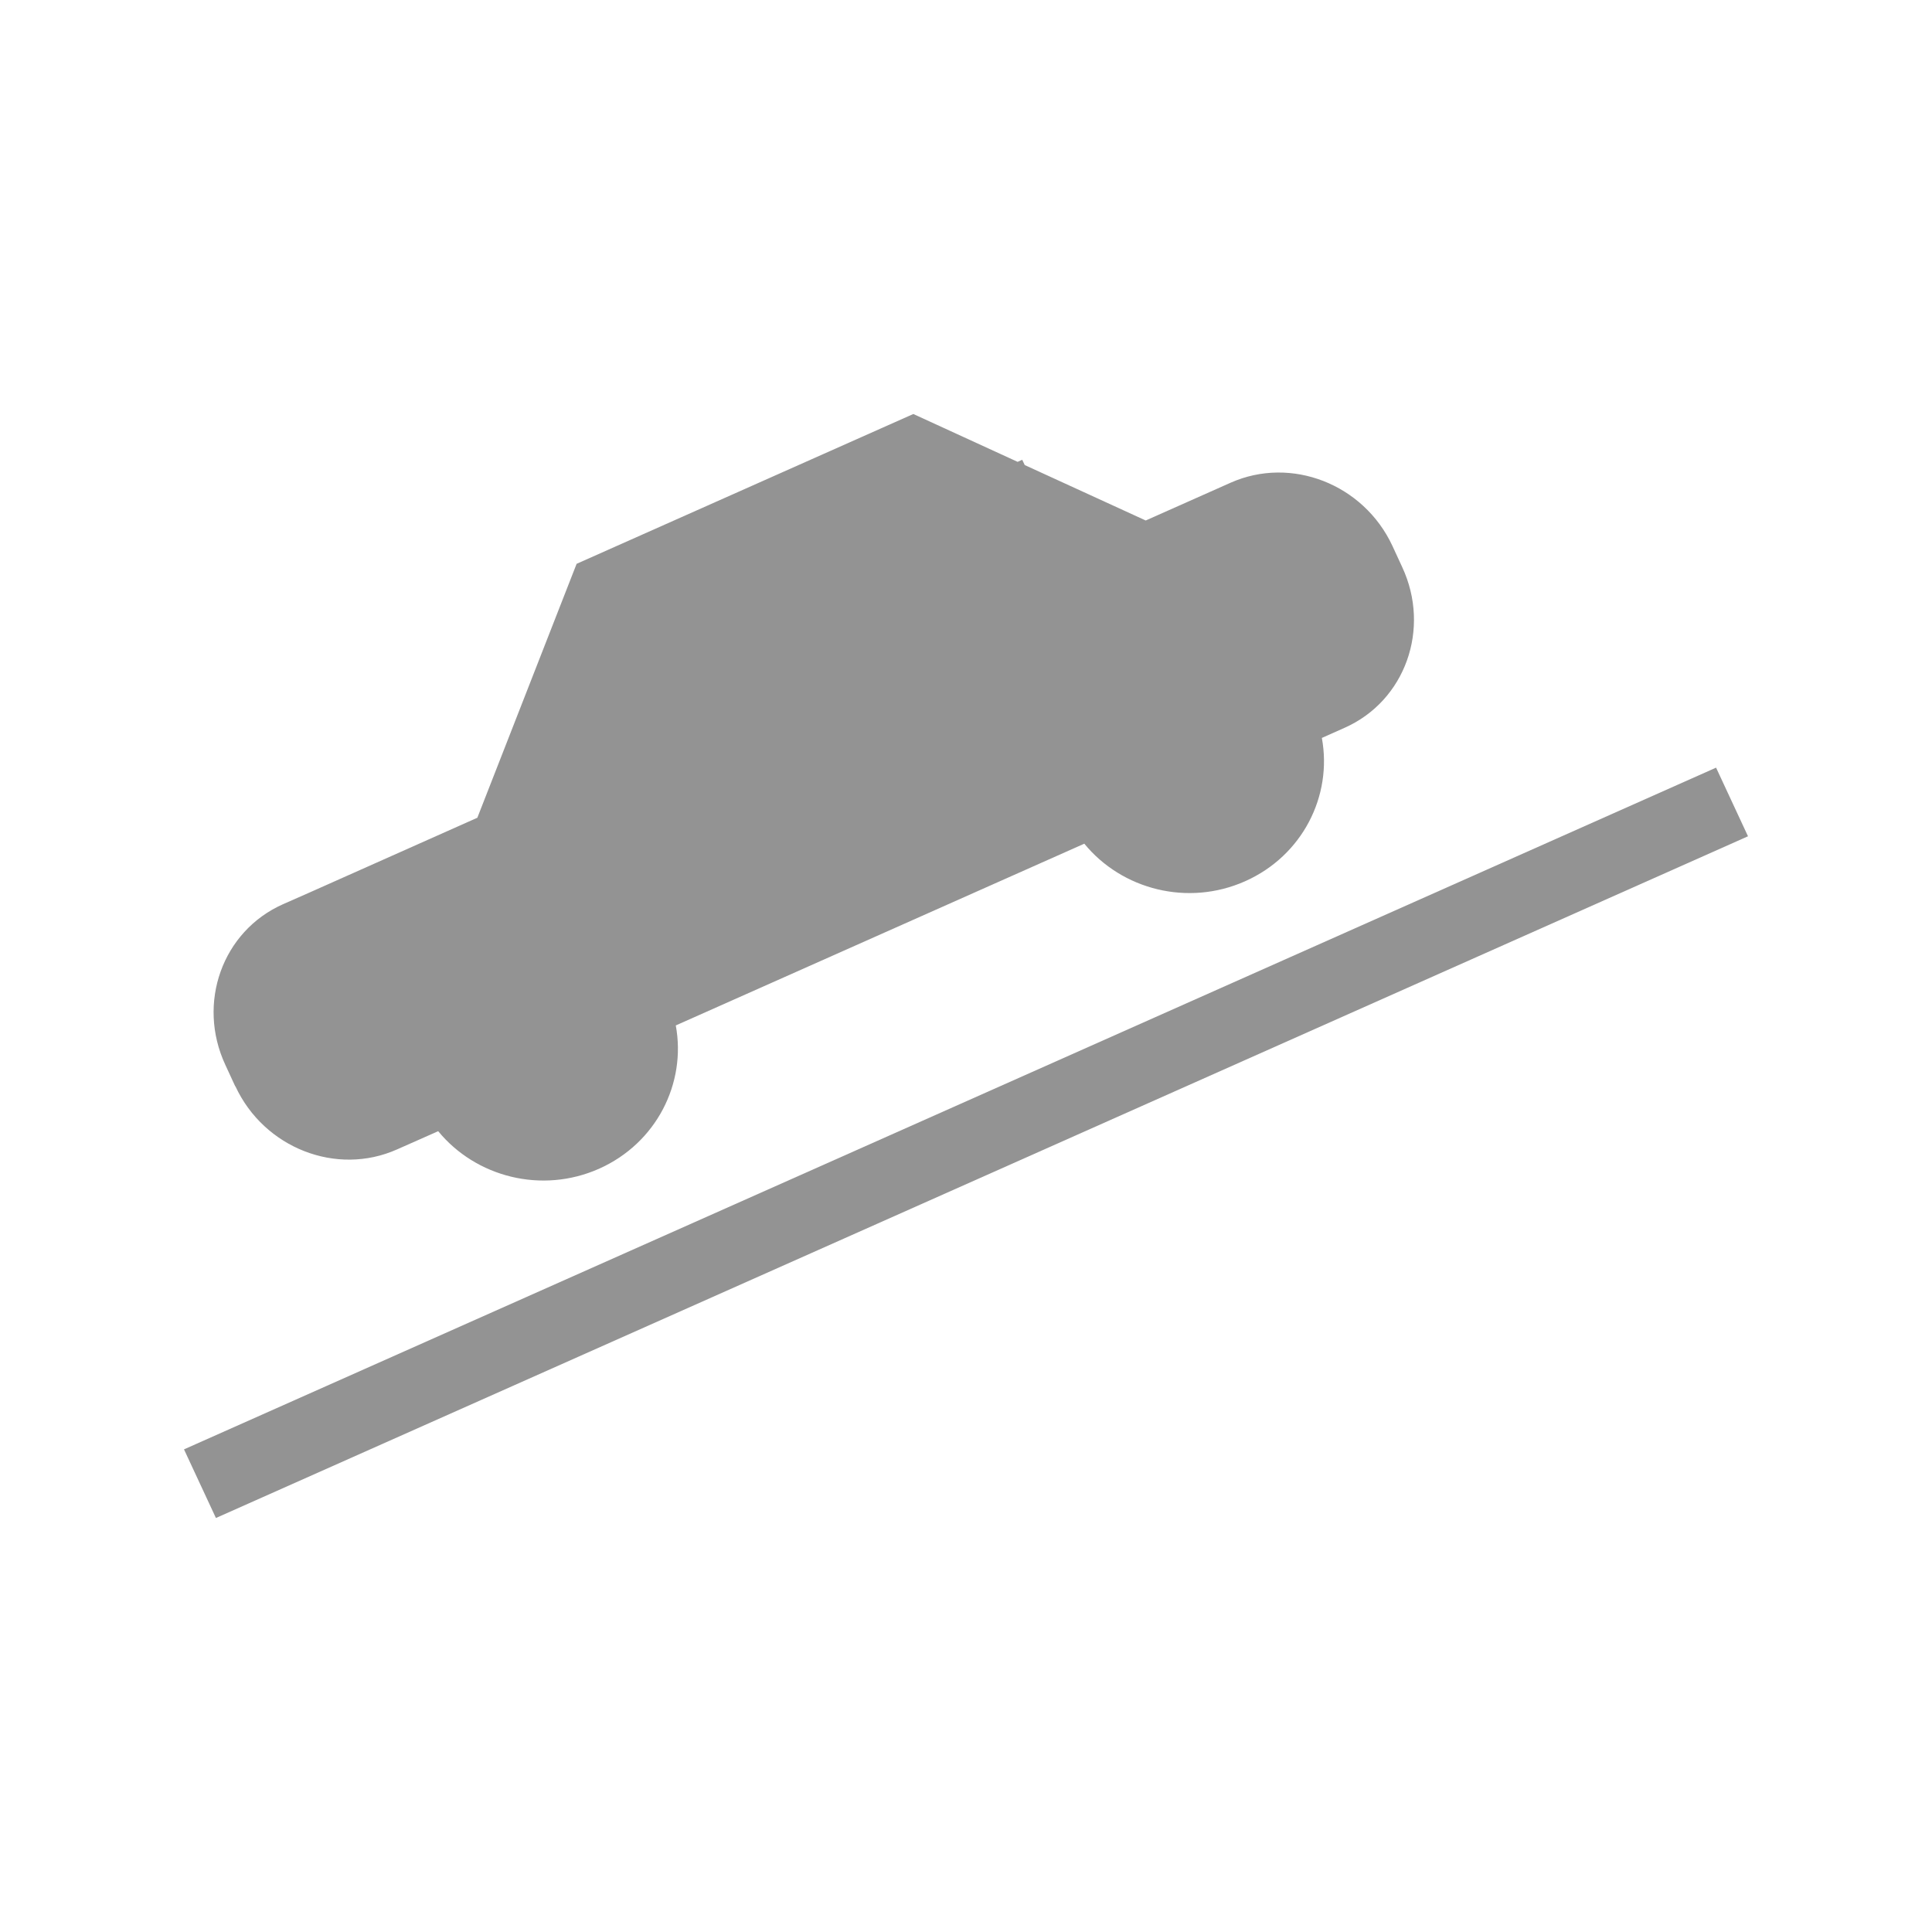
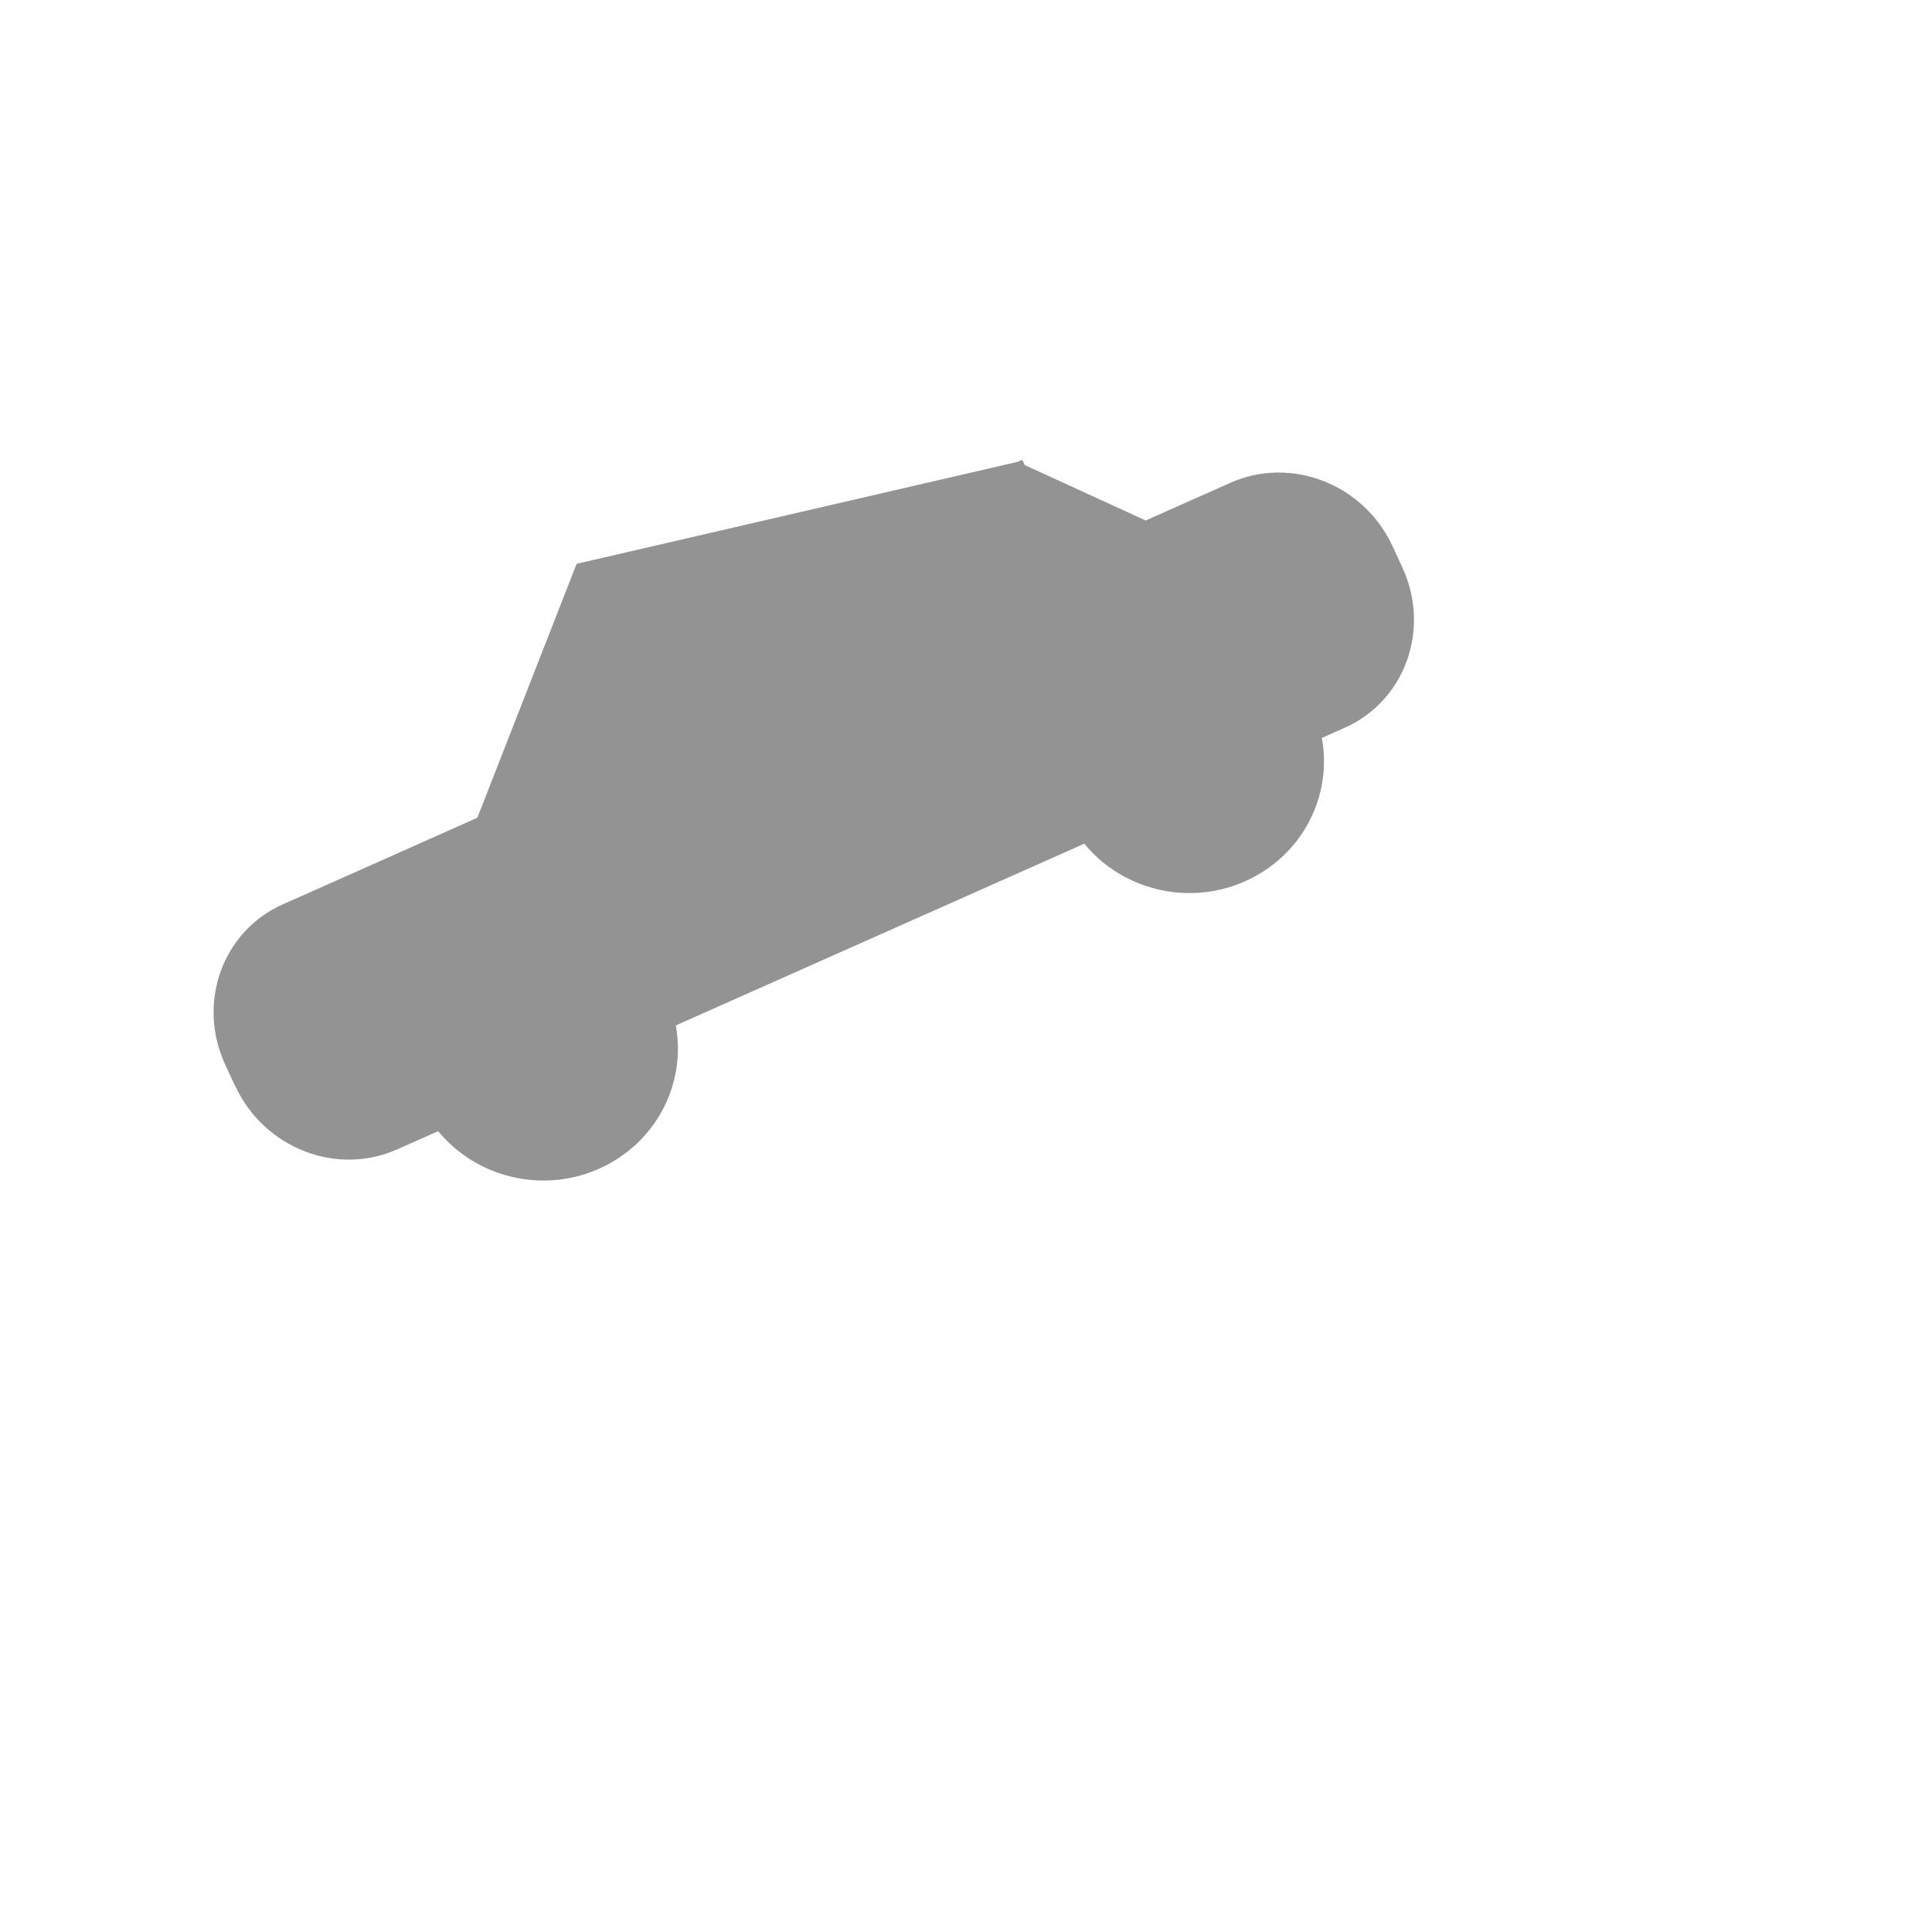
<svg xmlns="http://www.w3.org/2000/svg" width="42" height="42" viewBox="0 0 42 42" fill="none">
-   <path d="M5.118 23.616C5.743 24.959 7.316 25.574 8.632 24.987L9.526 24.591C10.344 25.588 11.777 25.961 13.024 25.407C14.268 24.852 14.924 23.551 14.691 22.292L23.572 18.341C24.389 19.339 25.822 19.712 27.069 19.157C28.314 18.602 28.969 17.303 28.736 16.042L29.232 15.821C30.548 15.236 31.108 13.672 30.483 12.329L30.269 11.865C29.642 10.522 28.068 9.909 26.752 10.494L24.907 11.315L22.277 10.11L22.222 9.995L22.122 10.04L19.855 9L12.535 12.257L10.377 17.777L6.746 19.395L6.15 19.658C4.834 20.243 4.274 21.807 4.899 23.15L5.113 23.614L5.118 23.616Z" fill="#939393" />
-   <path d="M37.306 16.688L4 31.508L4.694 33L38 18.18L37.306 16.688Z" fill="#939393" />
+   <path d="M5.118 23.616C5.743 24.959 7.316 25.574 8.632 24.987L9.526 24.591C10.344 25.588 11.777 25.961 13.024 25.407C14.268 24.852 14.924 23.551 14.691 22.292L23.572 18.341C24.389 19.339 25.822 19.712 27.069 19.157C28.314 18.602 28.969 17.303 28.736 16.042L29.232 15.821C30.548 15.236 31.108 13.672 30.483 12.329L30.269 11.865C29.642 10.522 28.068 9.909 26.752 10.494L24.907 11.315L22.277 10.11L22.222 9.995L22.122 10.04L12.535 12.257L10.377 17.777L6.746 19.395L6.15 19.658C4.834 20.243 4.274 21.807 4.899 23.15L5.113 23.614L5.118 23.616Z" fill="#939393" />
</svg>